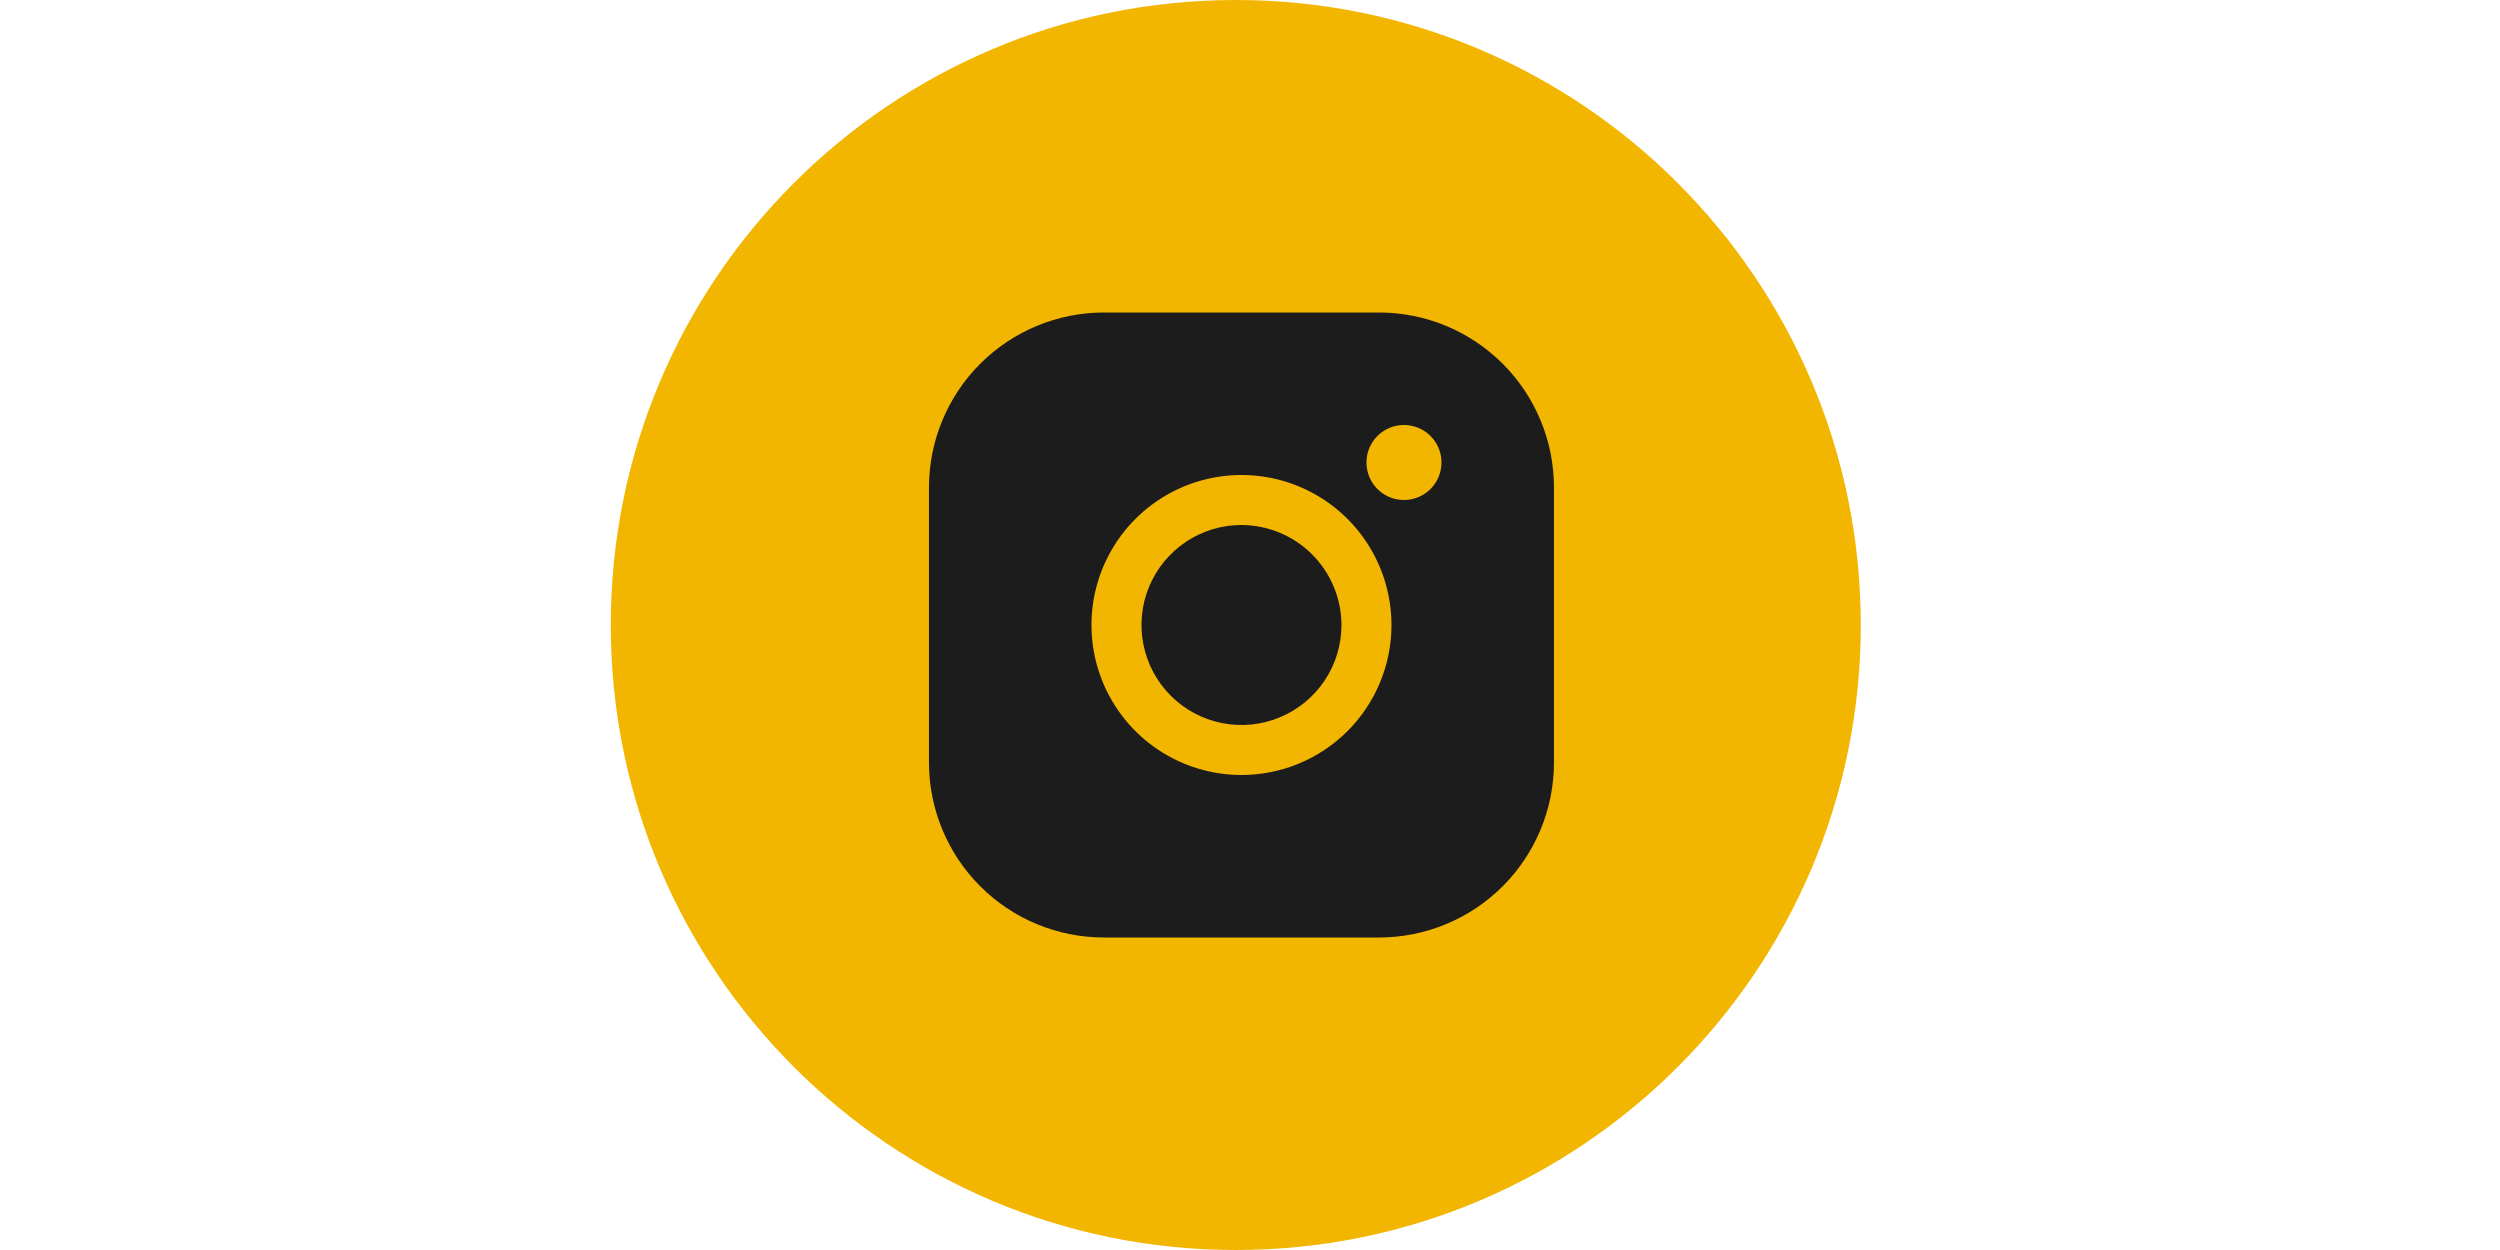
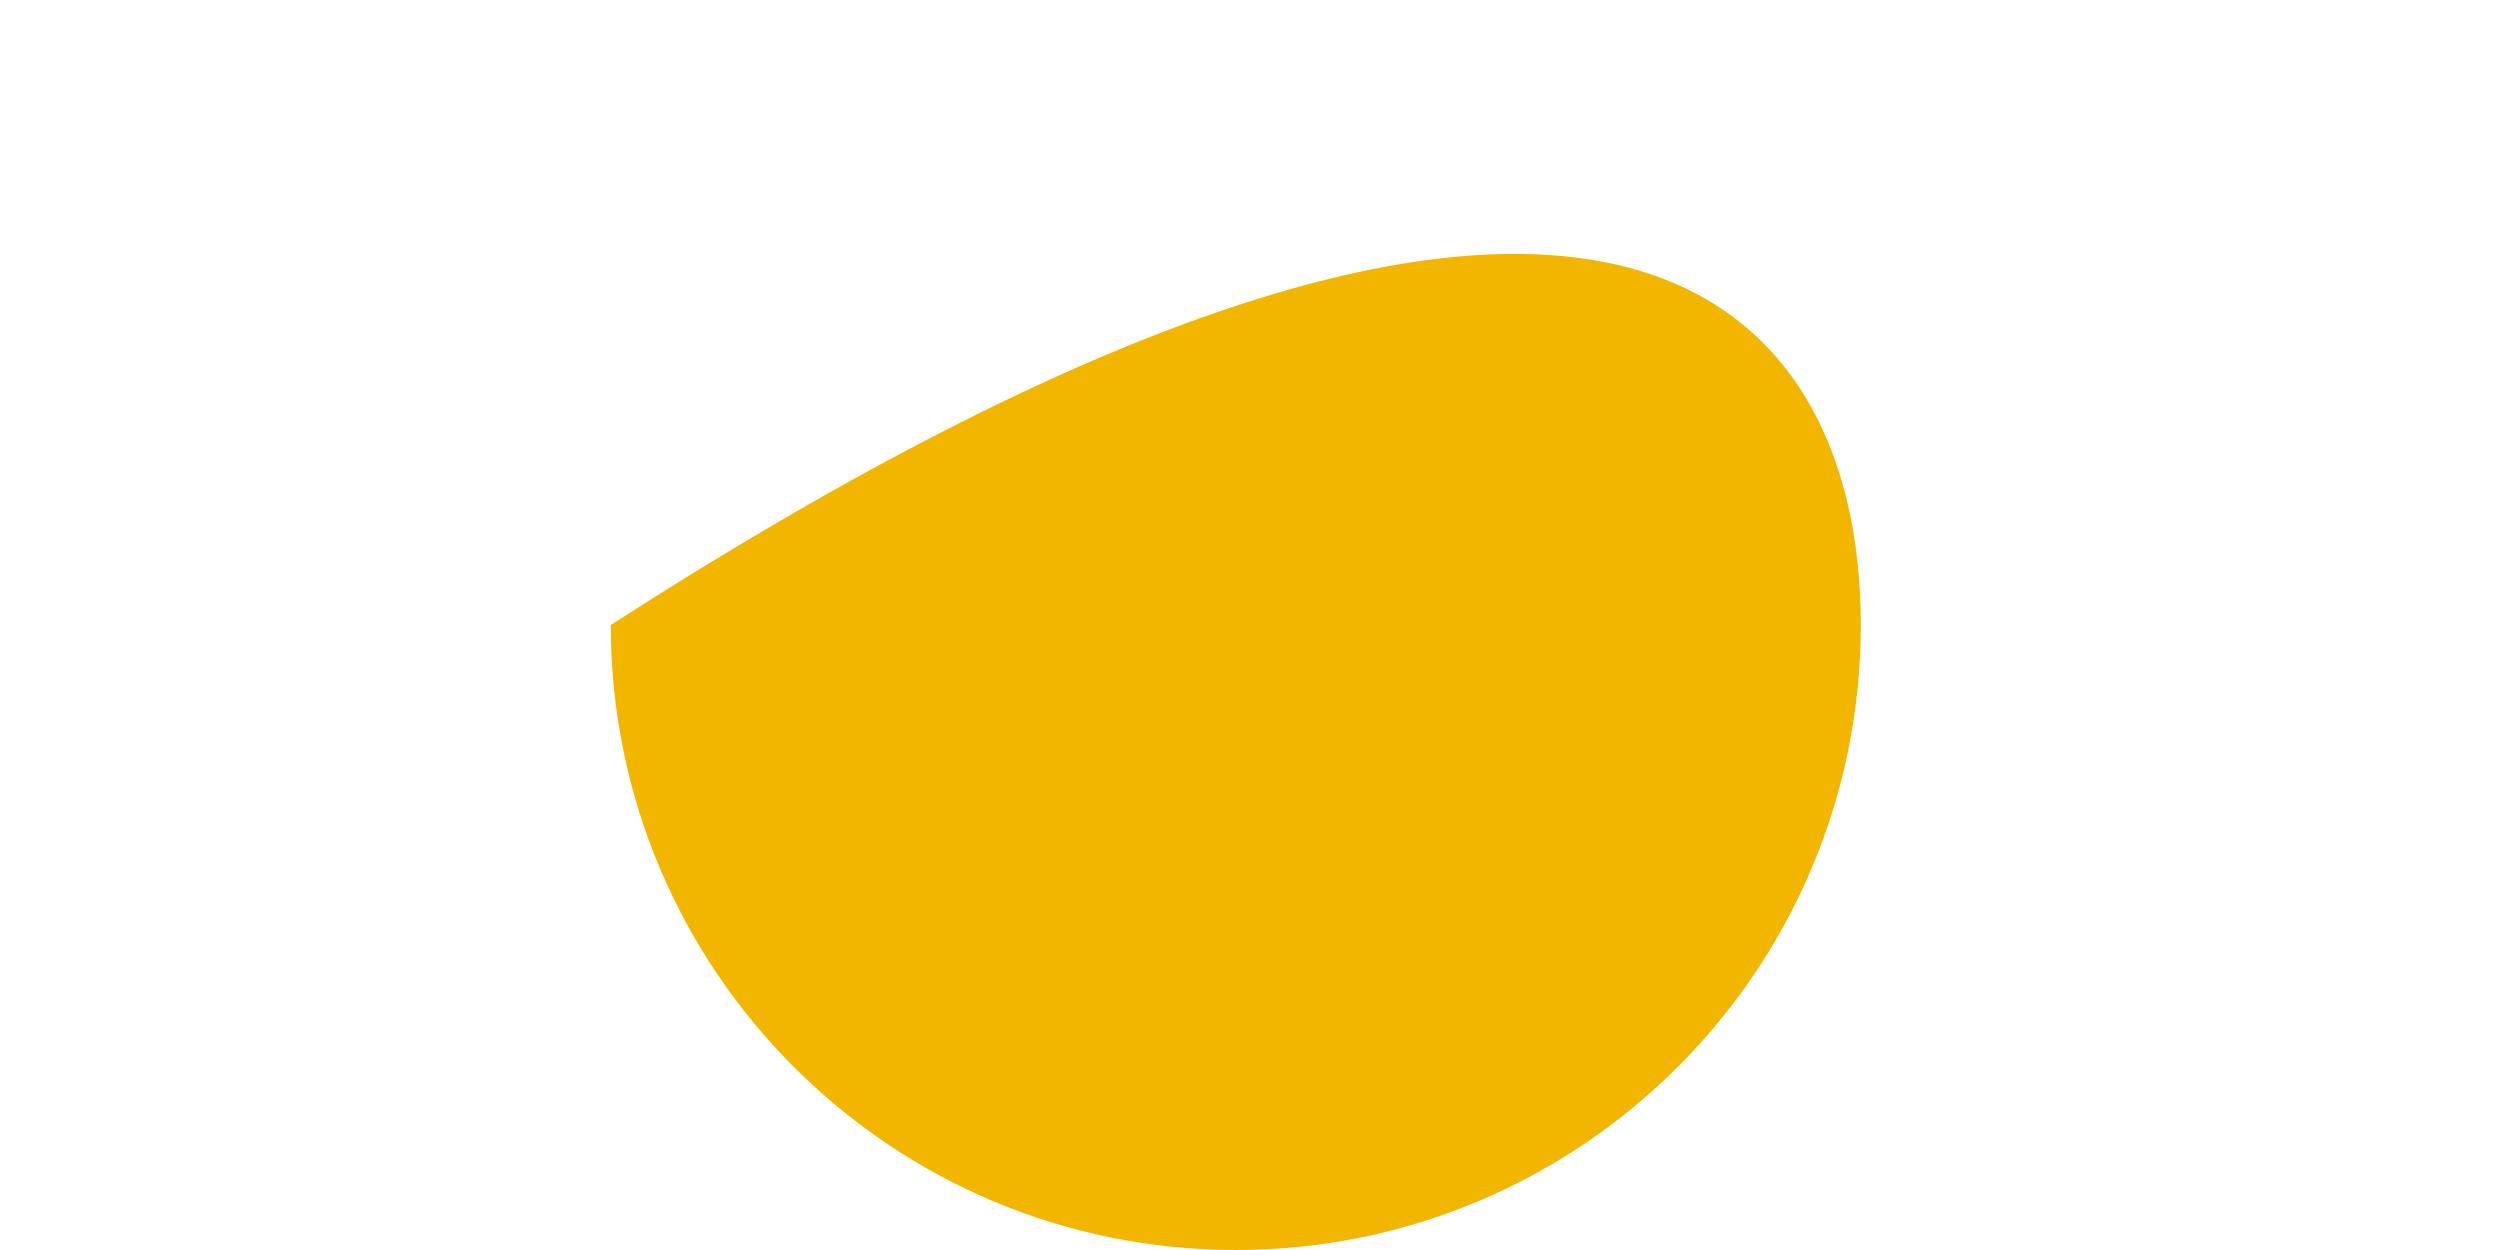
<svg xmlns="http://www.w3.org/2000/svg" width="80" height="40" viewBox="0 0 80 40" fill="none">
-   <path d="M19.545 20C19.545 8.954 28.5 0 39.545 0C50.591 0 59.545 8.954 59.545 20C59.545 31.046 50.591 40 39.545 40C28.5 40 19.545 31.046 19.545 20Z" fill="#F2B601" />
-   <path d="M42.927 20C42.927 20.633 42.739 21.252 42.388 21.778C42.036 22.304 41.536 22.714 40.952 22.956C40.367 23.199 39.724 23.262 39.103 23.139C38.482 23.015 37.912 22.71 37.464 22.263C37.017 21.815 36.712 21.245 36.589 20.624C36.465 20.003 36.528 19.36 36.771 18.775C37.013 18.191 37.423 17.691 37.949 17.339C38.475 16.988 39.094 16.8 39.727 16.8C40.575 16.803 41.387 17.141 41.987 17.74C42.586 18.34 42.924 19.152 42.927 20ZM49.727 15.6V24.4C49.727 25.885 49.137 27.31 48.087 28.36C47.037 29.41 45.612 30 44.127 30H35.327C33.842 30 32.417 29.41 31.367 28.36C30.317 27.31 29.727 25.885 29.727 24.4V15.6C29.727 14.115 30.317 12.69 31.367 11.64C32.417 10.59 33.842 10 35.327 10H44.127C45.612 10 47.037 10.59 48.087 11.64C49.137 12.69 49.727 14.115 49.727 15.6ZM44.527 20C44.527 19.051 44.245 18.123 43.718 17.333C43.191 16.544 42.441 15.929 41.564 15.565C40.687 15.202 39.722 15.107 38.791 15.292C37.859 15.477 37.004 15.935 36.333 16.606C35.662 17.277 35.205 18.133 35.019 19.064C34.834 19.995 34.929 20.96 35.292 21.837C35.656 22.714 36.271 23.464 37.06 23.991C37.85 24.518 38.778 24.8 39.727 24.8C41 24.8 42.221 24.294 43.121 23.394C44.021 22.494 44.527 21.273 44.527 20ZM46.127 14.8C46.127 14.563 46.057 14.331 45.925 14.133C45.793 13.936 45.605 13.782 45.386 13.691C45.167 13.601 44.926 13.577 44.693 13.623C44.46 13.669 44.246 13.784 44.078 13.951C43.911 14.119 43.796 14.333 43.75 14.566C43.704 14.799 43.728 15.04 43.818 15.259C43.909 15.479 44.063 15.666 44.26 15.798C44.458 15.93 44.69 16 44.927 16C45.245 16 45.55 15.874 45.776 15.649C46.001 15.424 46.127 15.118 46.127 14.8Z" fill="#1C1C1C" />
+   <path d="M19.545 20C50.591 0 59.545 8.954 59.545 20C59.545 31.046 50.591 40 39.545 40C28.5 40 19.545 31.046 19.545 20Z" fill="#F2B601" />
</svg>